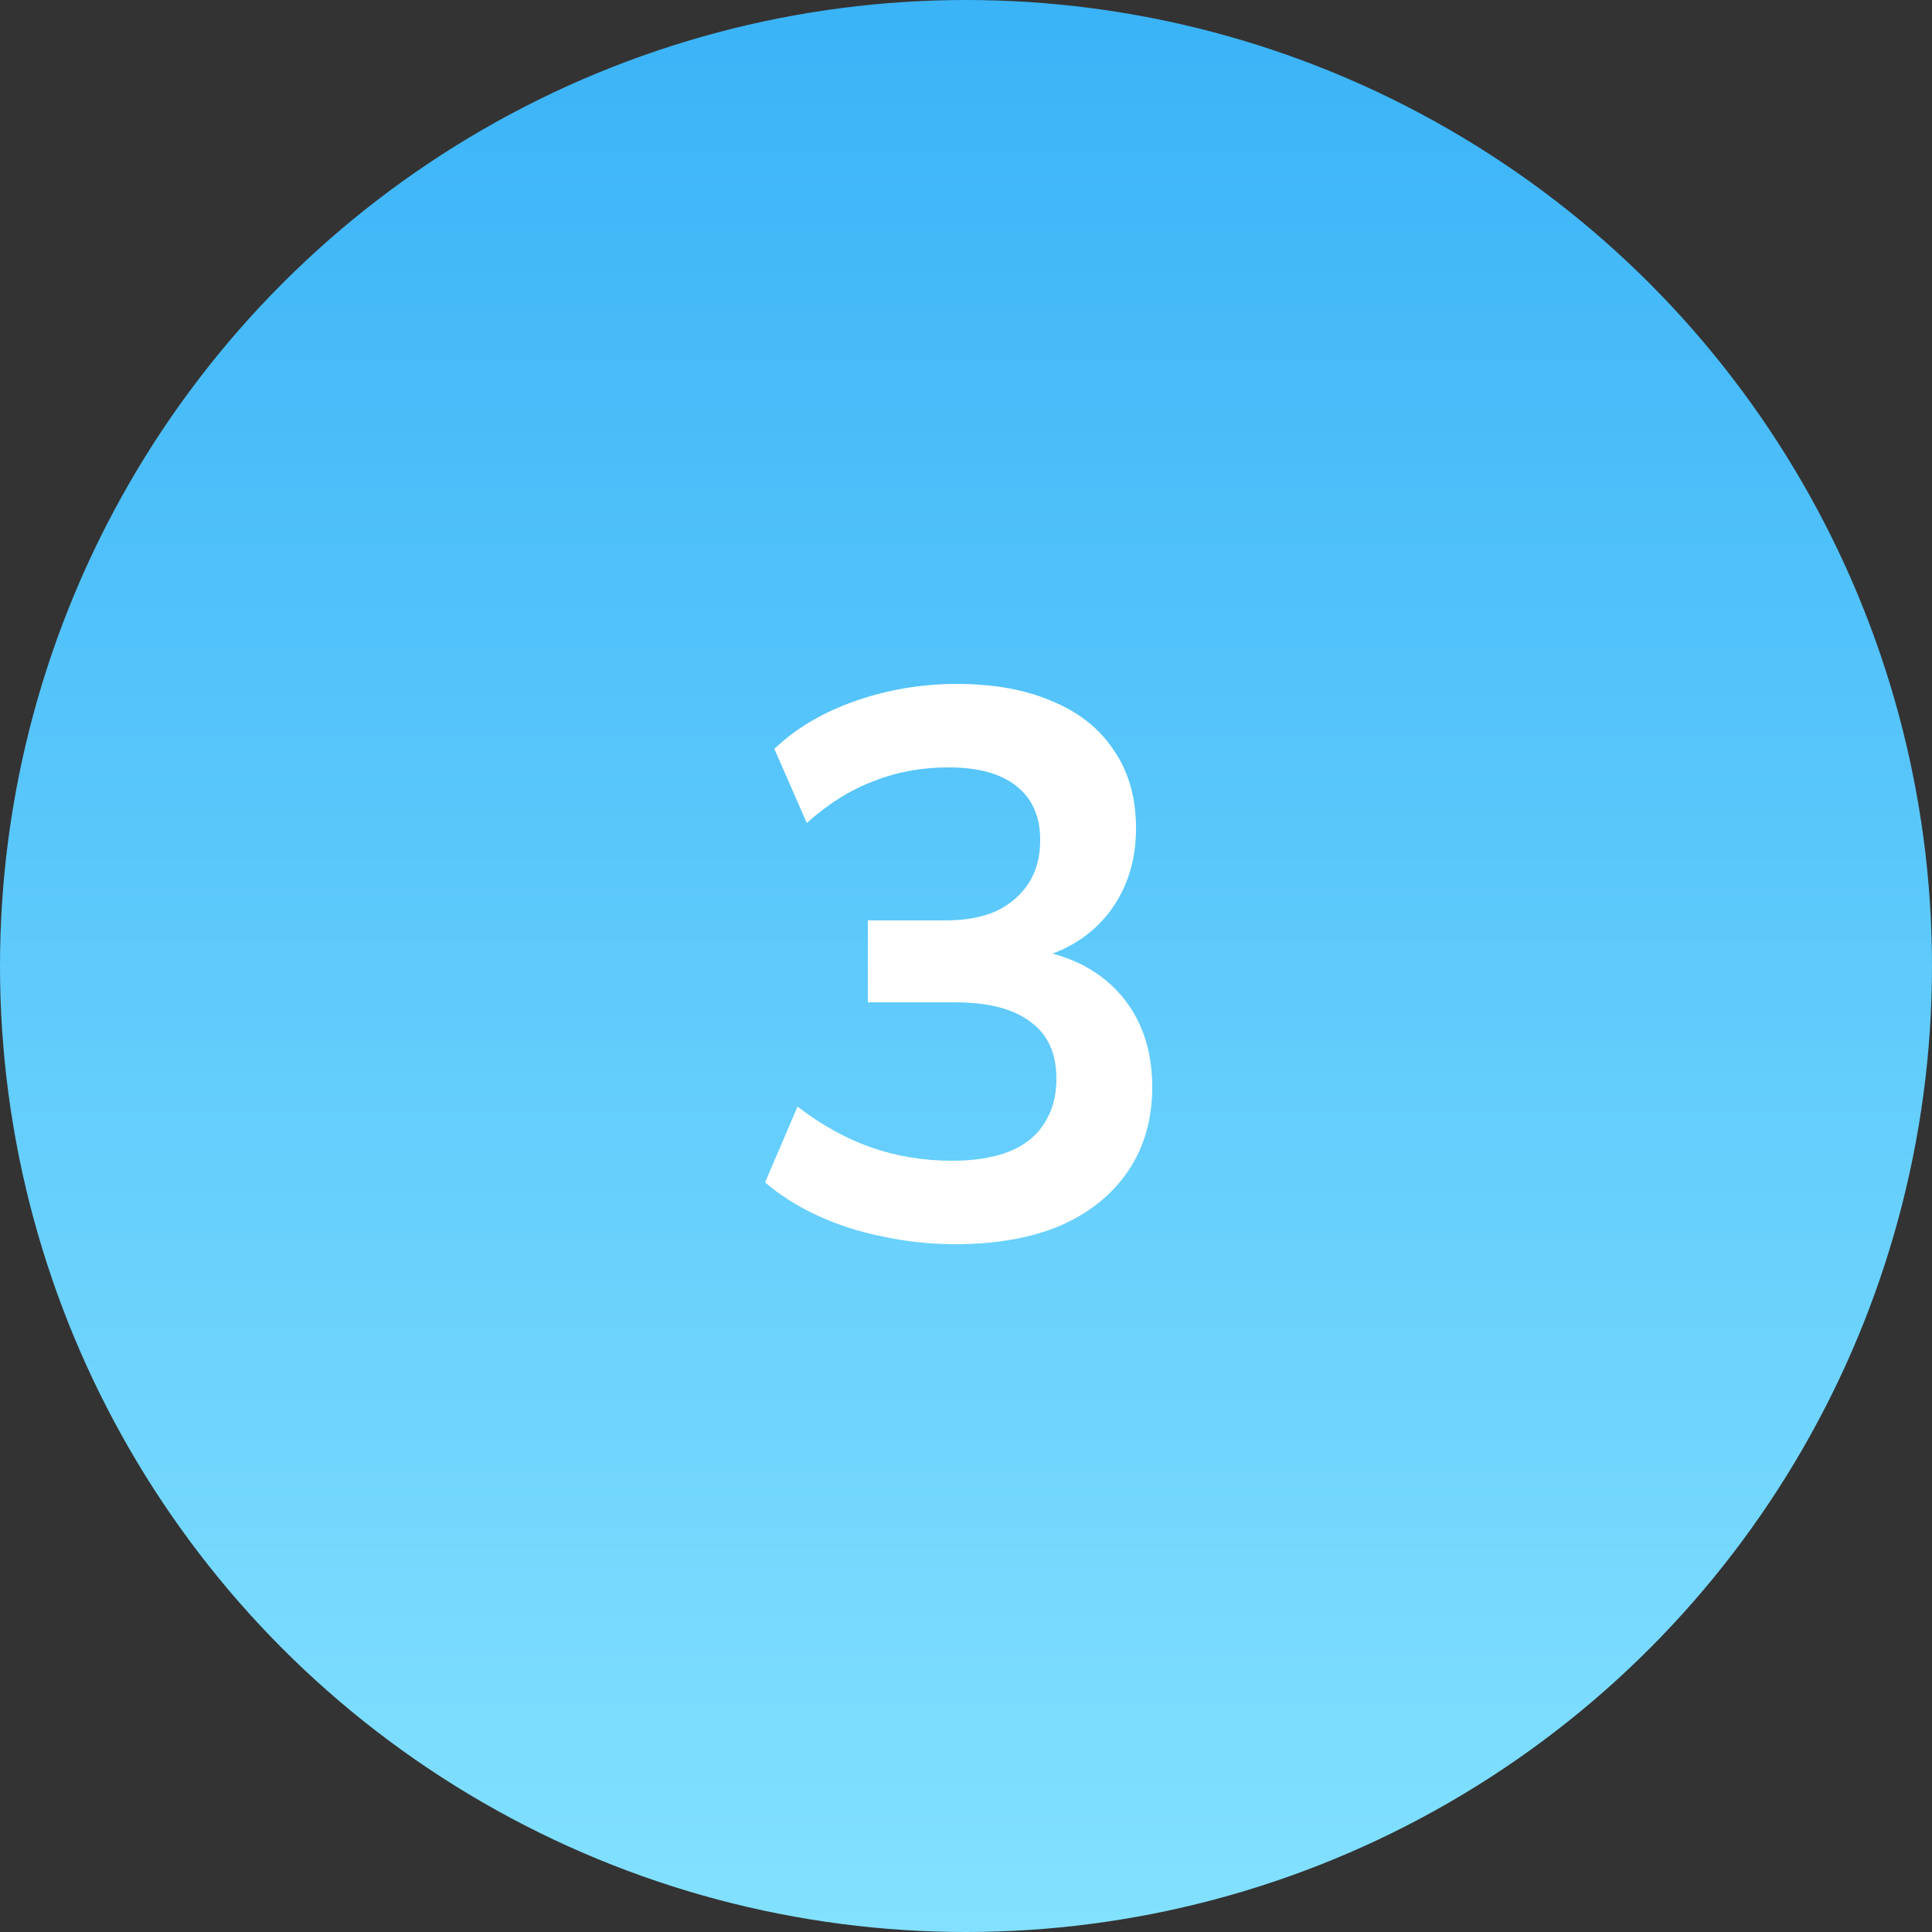
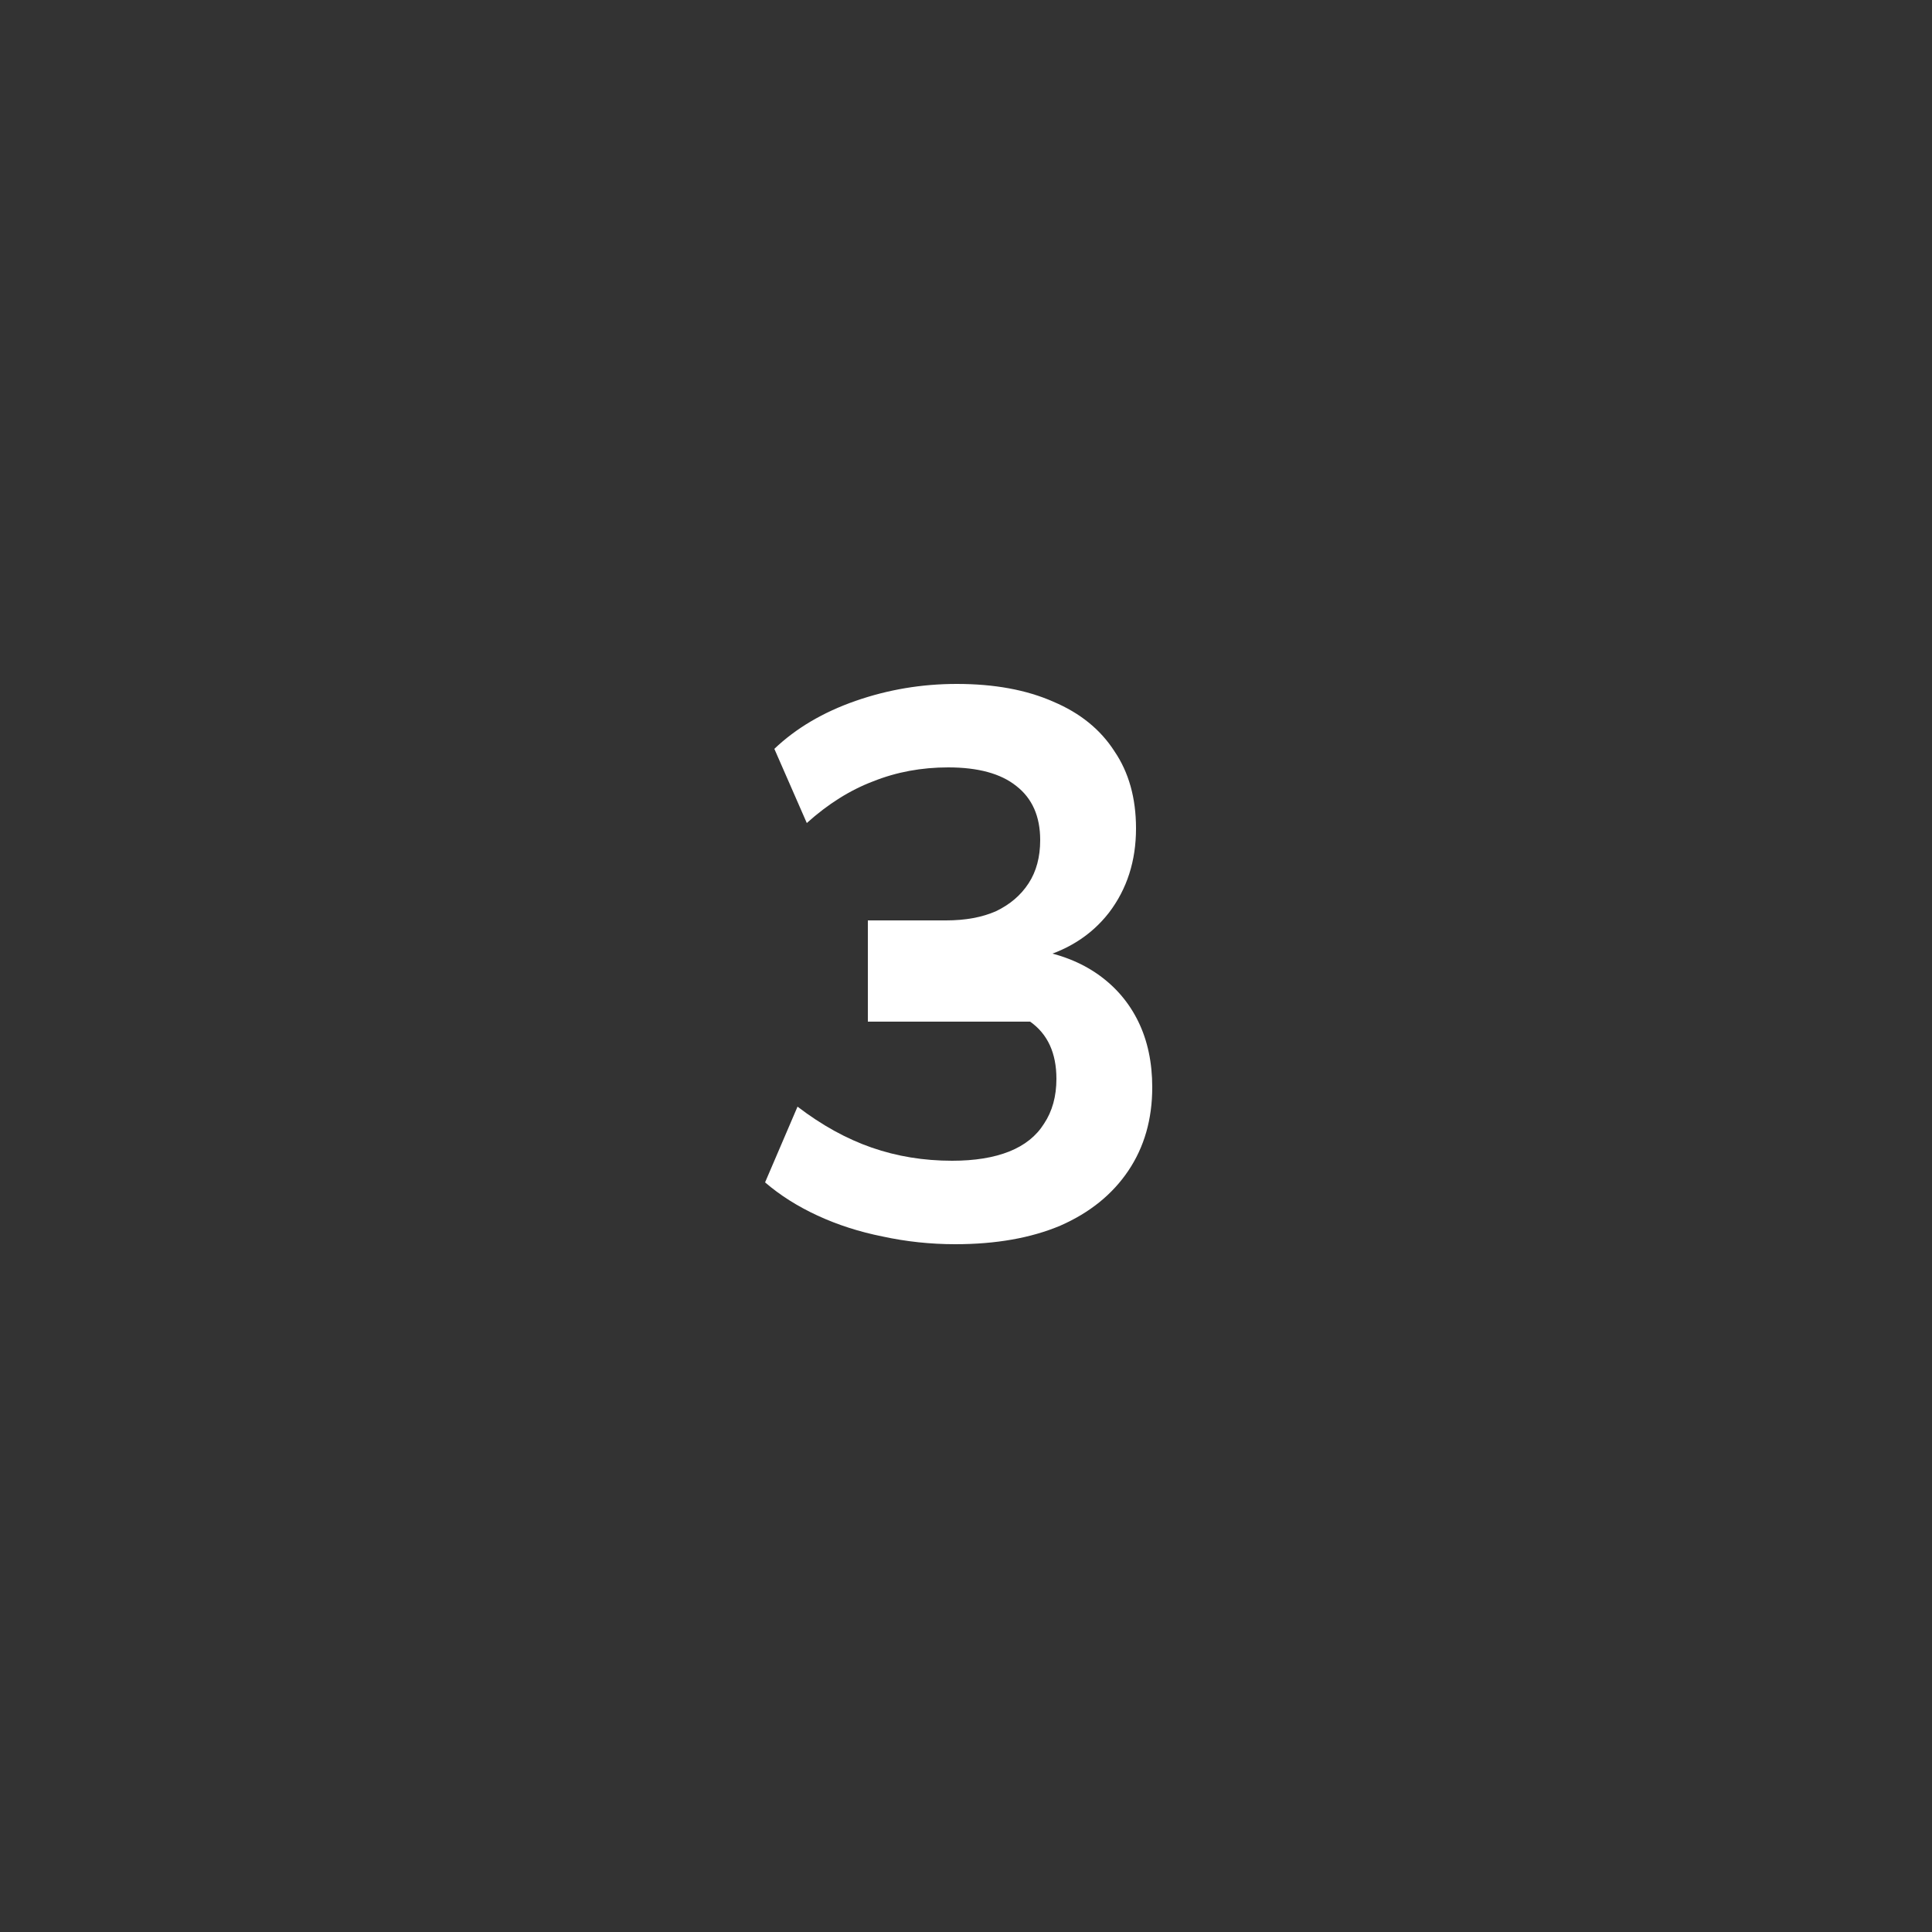
<svg xmlns="http://www.w3.org/2000/svg" width="50" height="50" viewBox="0 0 50 50" fill="none">
  <rect x="0" y="0" width="50" height="50" fill="#333333" stroke="none" />
-   <circle cx="25" cy="25" r="25" fill="url(#paint0_linear_50_2015)" />
-   <path d="M24.72 32.2C24.08 32.2 23.453 32.133 22.84 32C22.24 31.88 21.68 31.7 21.16 31.46C20.64 31.22 20.187 30.933 19.8 30.6L20.64 28.64C21.267 29.12 21.907 29.473 22.56 29.7C23.213 29.927 23.907 30.04 24.64 30.04C25.227 30.04 25.72 29.96 26.12 29.8C26.52 29.64 26.82 29.4 27.02 29.08C27.233 28.76 27.34 28.373 27.34 27.92C27.34 27.253 27.113 26.76 26.66 26.44C26.22 26.107 25.573 25.94 24.72 25.94H22.46V23.82H24.48C24.987 23.82 25.42 23.74 25.78 23.58C26.14 23.407 26.42 23.167 26.62 22.86C26.82 22.553 26.92 22.18 26.92 21.74C26.92 21.127 26.713 20.66 26.3 20.34C25.9 20.02 25.313 19.86 24.54 19.86C23.847 19.86 23.2 19.98 22.6 20.22C22 20.447 21.427 20.807 20.88 21.3L20.04 19.38C20.6 18.847 21.3 18.433 22.14 18.14C22.98 17.847 23.853 17.7 24.76 17.7C25.733 17.7 26.567 17.853 27.26 18.16C27.953 18.453 28.48 18.88 28.84 19.44C29.213 19.987 29.4 20.653 29.4 21.44C29.4 22.28 29.167 23.007 28.7 23.62C28.233 24.22 27.593 24.62 26.78 24.82V24.58C27.42 24.687 27.967 24.9 28.42 25.22C28.873 25.54 29.22 25.947 29.46 26.44C29.7 26.933 29.82 27.5 29.82 28.14C29.82 28.967 29.613 29.687 29.2 30.3C28.787 30.913 28.2 31.387 27.44 31.72C26.68 32.04 25.773 32.2 24.72 32.2Z" fill="white" />
+   <path d="M24.72 32.2C24.08 32.2 23.453 32.133 22.84 32C22.24 31.88 21.68 31.7 21.16 31.46C20.64 31.22 20.187 30.933 19.8 30.6L20.64 28.64C21.267 29.12 21.907 29.473 22.56 29.7C23.213 29.927 23.907 30.04 24.64 30.04C25.227 30.04 25.72 29.96 26.12 29.8C26.52 29.64 26.82 29.4 27.02 29.08C27.233 28.76 27.34 28.373 27.34 27.92C27.34 27.253 27.113 26.76 26.66 26.44H22.46V23.82H24.48C24.987 23.82 25.42 23.74 25.78 23.58C26.14 23.407 26.42 23.167 26.62 22.86C26.82 22.553 26.92 22.18 26.92 21.74C26.92 21.127 26.713 20.66 26.3 20.34C25.9 20.02 25.313 19.86 24.54 19.86C23.847 19.86 23.2 19.98 22.6 20.22C22 20.447 21.427 20.807 20.88 21.3L20.04 19.38C20.6 18.847 21.3 18.433 22.14 18.14C22.98 17.847 23.853 17.7 24.76 17.7C25.733 17.7 26.567 17.853 27.26 18.16C27.953 18.453 28.48 18.88 28.84 19.44C29.213 19.987 29.4 20.653 29.4 21.44C29.4 22.28 29.167 23.007 28.7 23.62C28.233 24.22 27.593 24.62 26.78 24.82V24.58C27.42 24.687 27.967 24.9 28.42 25.22C28.873 25.54 29.22 25.947 29.46 26.44C29.7 26.933 29.82 27.5 29.82 28.14C29.82 28.967 29.613 29.687 29.2 30.3C28.787 30.913 28.2 31.387 27.44 31.72C26.68 32.04 25.773 32.2 24.72 32.2Z" fill="white" />
  <defs>
    <linearGradient id="paint0_linear_50_2015" x1="25" y1="0" x2="25" y2="50" gradientUnits="userSpaceOnUse">
      <stop stop-color="#3AB3F7" />
      <stop offset="1" stop-color="#83E1FF" />
    </linearGradient>
  </defs>
</svg>